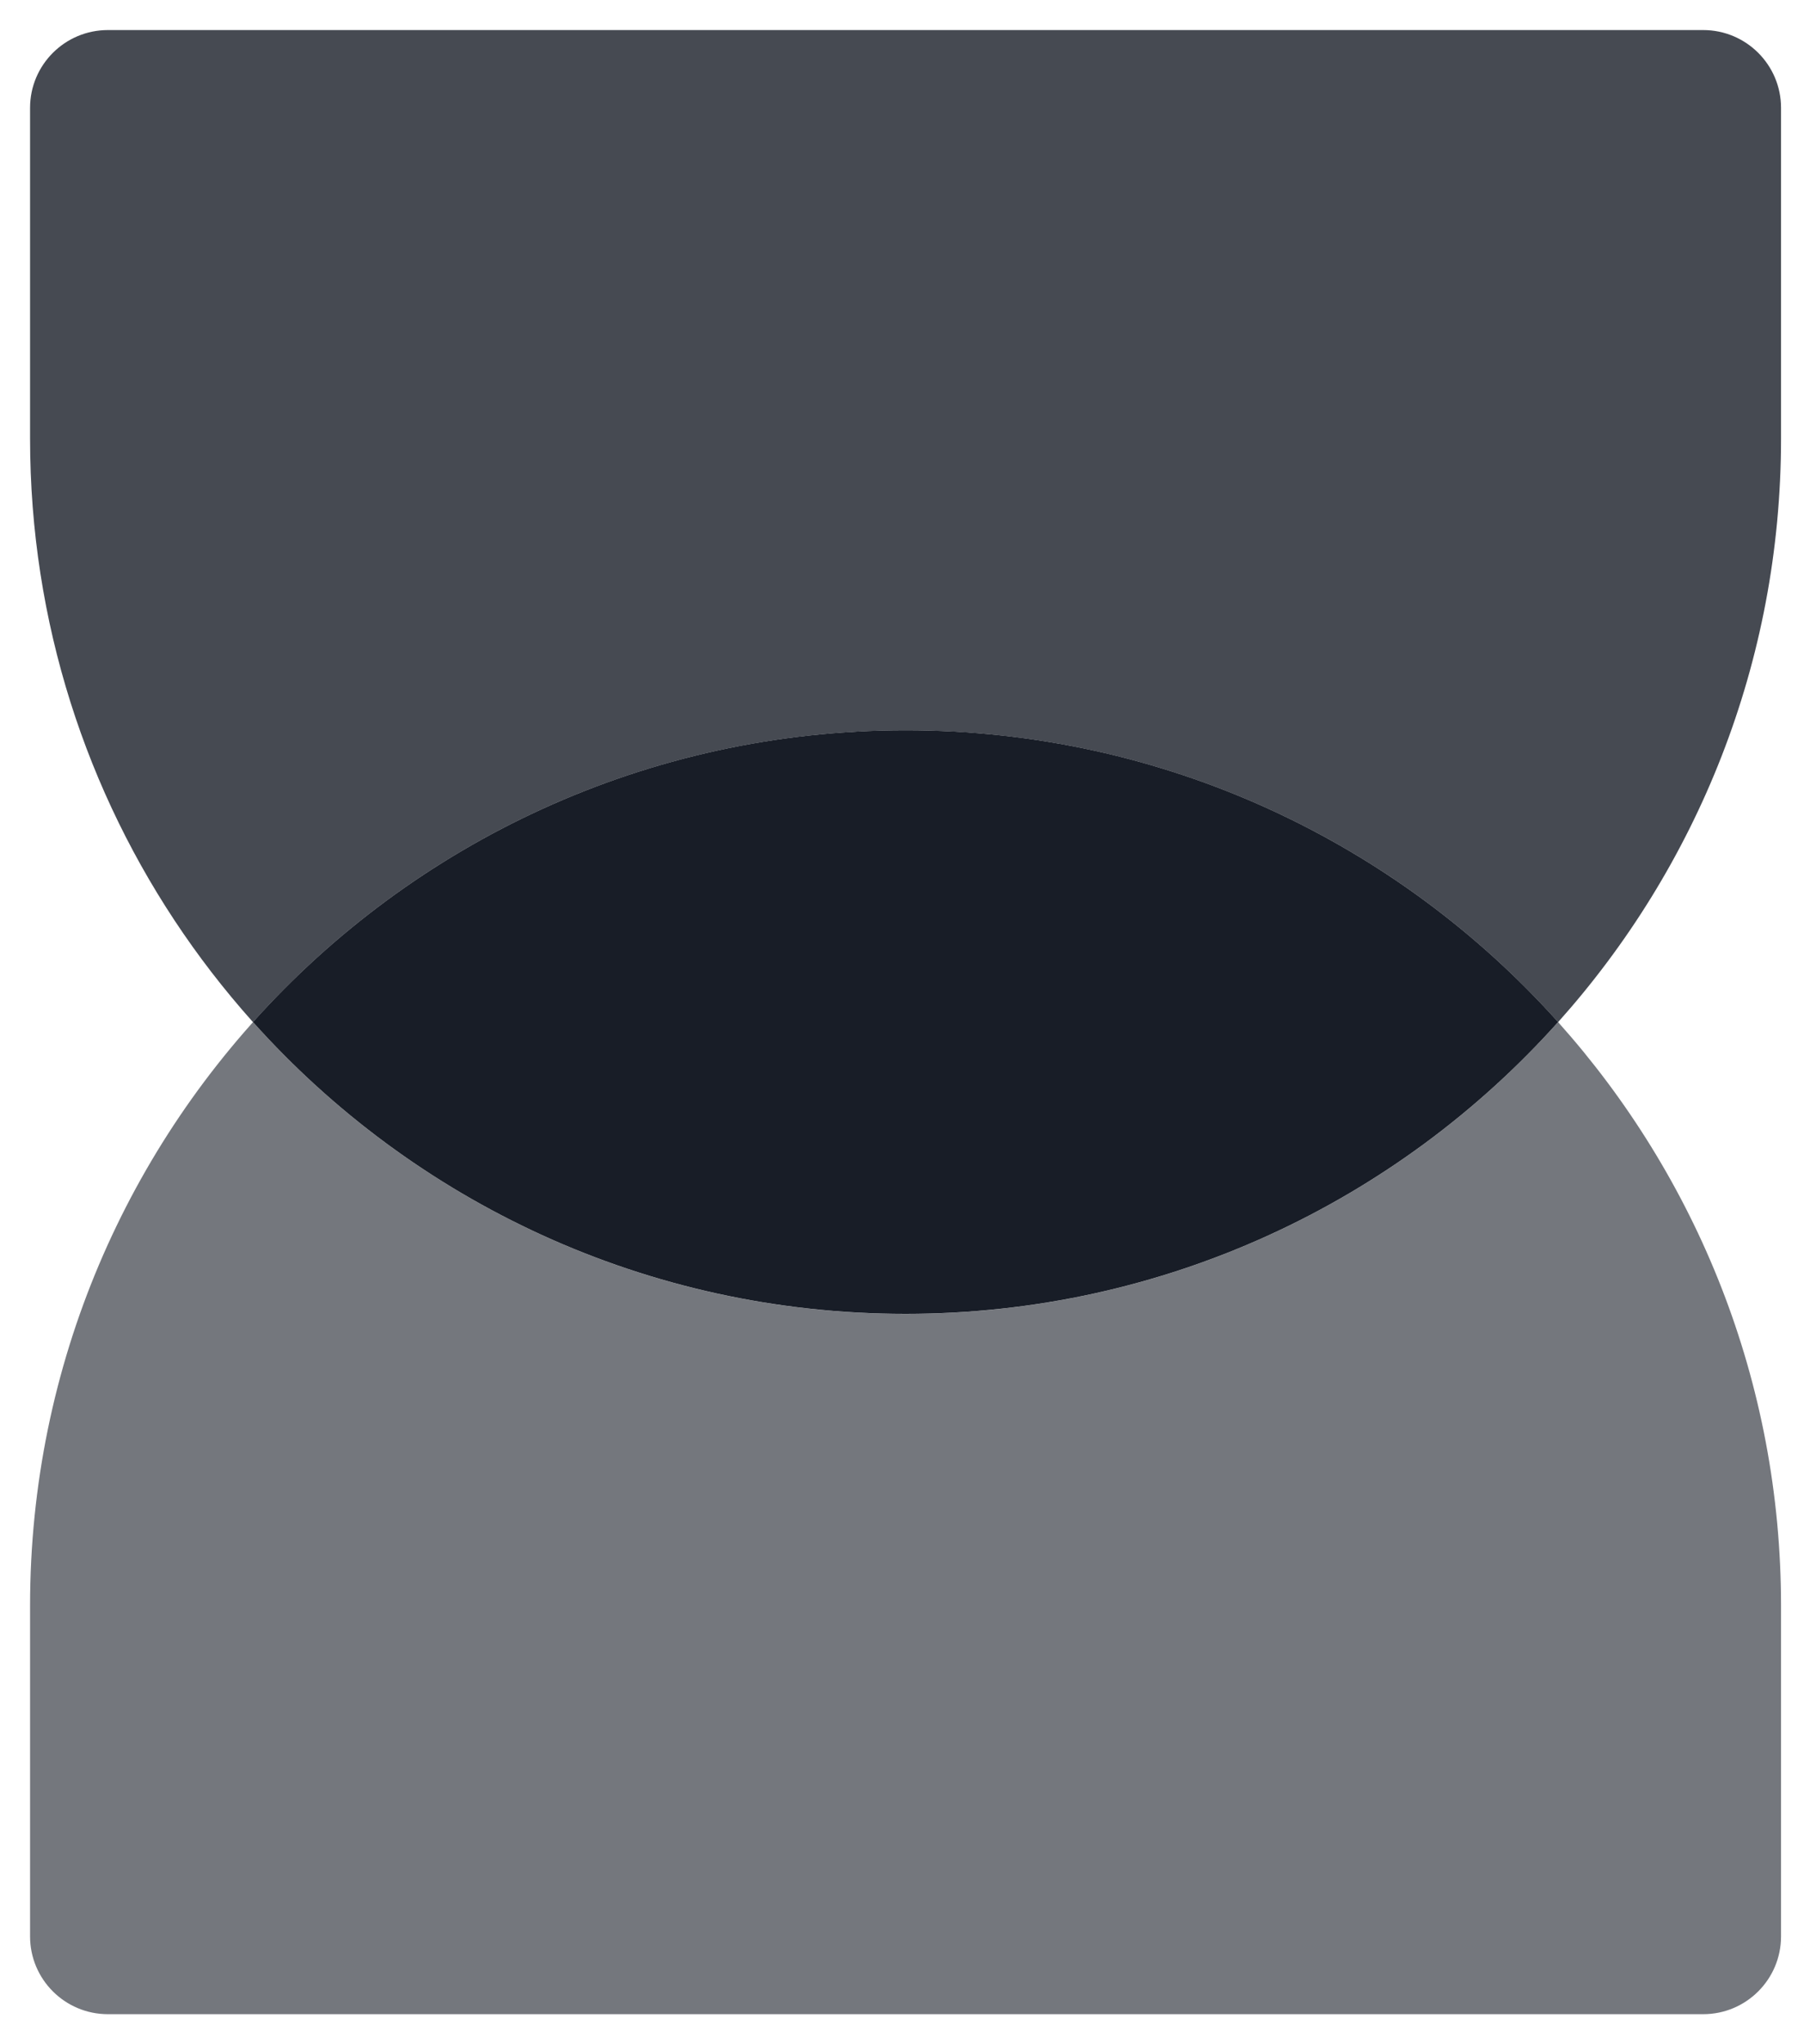
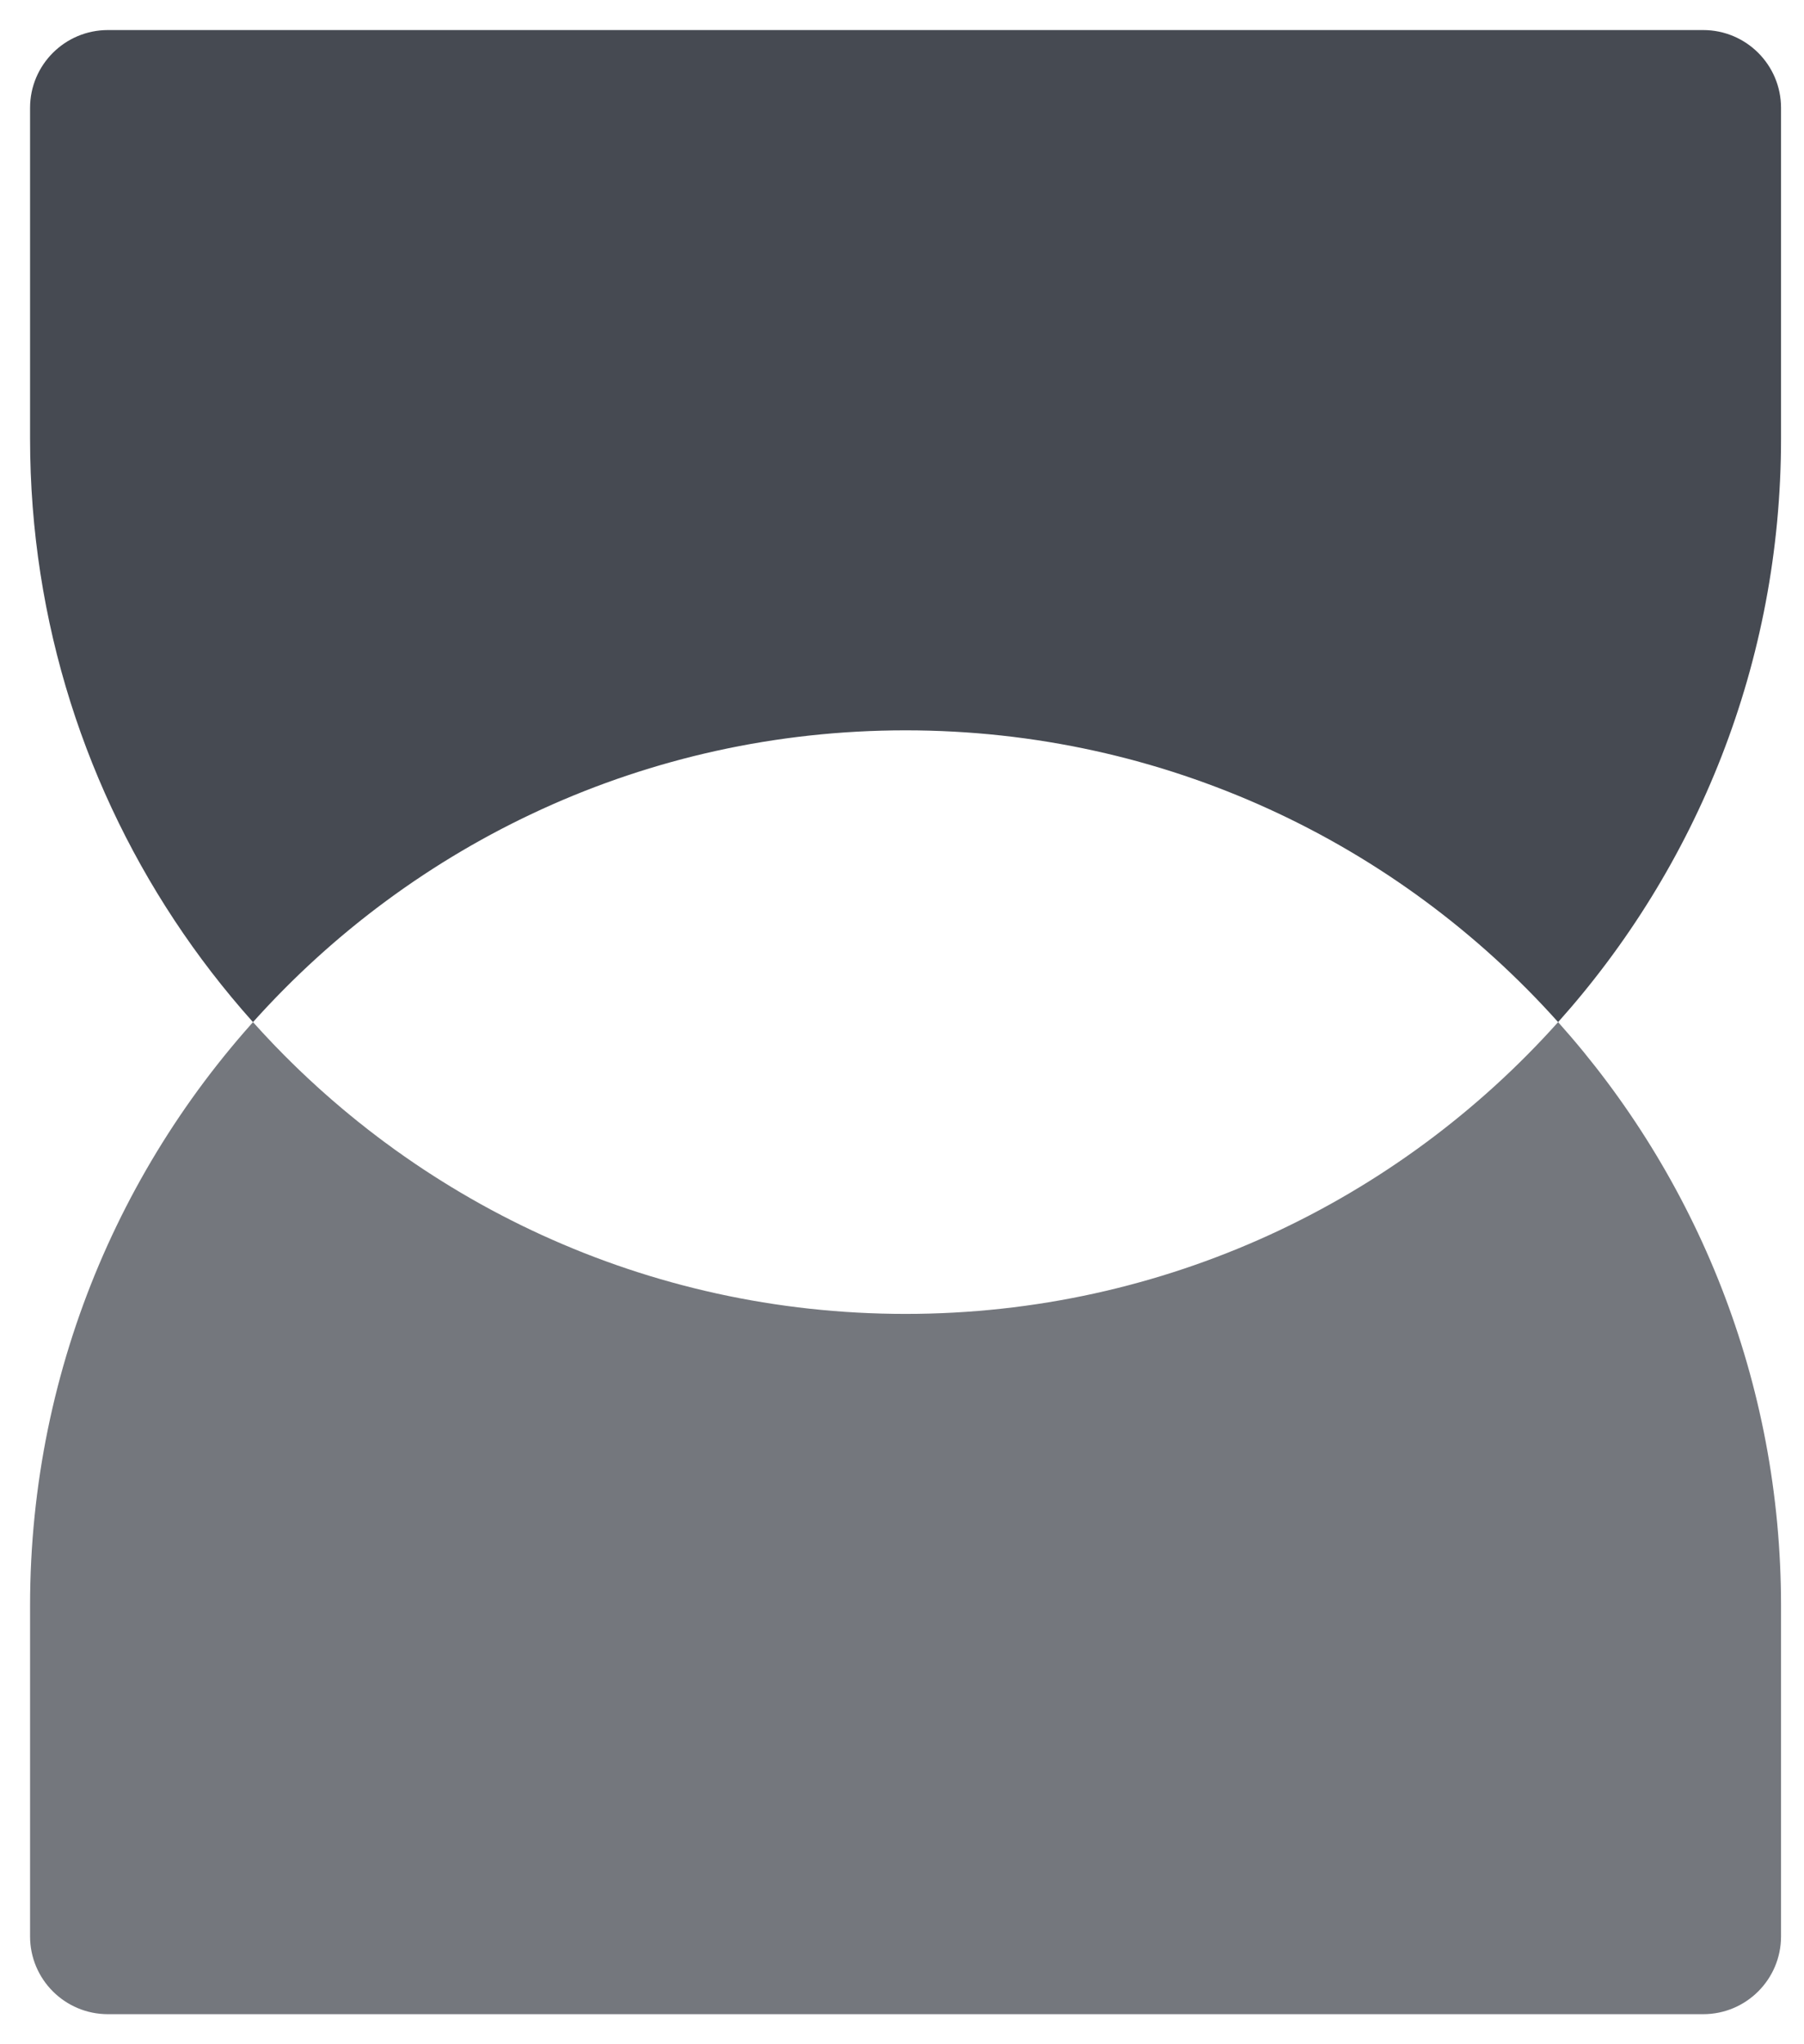
<svg xmlns="http://www.w3.org/2000/svg" width="30" height="34" viewBox="0 0 30 34" fill="none">
-   <path d="M25.911 16.999C23.245 19.978 19.371 21.852 15.059 21.852C10.747 21.852 6.873 19.978 4.207 16.999C6.873 14.021 10.747 12.146 15.059 12.146C19.371 12.146 23.245 14.021 25.911 16.999Z" fill="#181D27" />
-   <path opacity="0.6" fill-rule="evenodd" clip-rule="evenodd" d="M0.5 26.706C0.5 18.666 7.018 12.148 15.059 12.148C10.747 12.148 6.873 14.022 4.207 17C6.873 19.979 10.747 21.853 15.059 21.853C19.371 21.853 23.245 19.979 25.911 17C28.216 19.576 29.618 22.977 29.618 26.706V32.206C29.618 32.921 29.038 33.5 28.324 33.5H1.794C1.08 33.5 0.5 32.921 0.5 32.206V26.706ZM25.911 17C25.911 17 25.911 17 25.911 17V17Z" fill="#181D27" />
+   <path opacity="0.6" fill-rule="evenodd" clip-rule="evenodd" d="M0.5 26.706C0.5 18.666 7.018 12.148 15.059 12.148C10.747 12.148 6.873 14.022 4.207 17C6.873 19.979 10.747 21.853 15.059 21.853C19.371 21.853 23.245 19.979 25.911 17C28.216 19.576 29.618 22.977 29.618 26.706V32.206C29.618 32.921 29.038 33.5 28.324 33.5H1.794C1.08 33.5 0.5 32.921 0.5 32.206V26.706M25.911 17C25.911 17 25.911 17 25.911 17V17Z" fill="#181D27" />
  <path opacity="0.8" fill-rule="evenodd" clip-rule="evenodd" d="M9.598 20.794C7.519 19.952 5.679 18.645 4.207 17C6.873 14.021 10.747 12.147 15.059 12.147C19.371 12.147 23.245 14.021 25.911 17C25.911 17 25.911 17 25.911 17C28.216 14.424 29.618 11.023 29.618 7.294V1.794C29.618 1.079 29.038 0.5 28.324 0.5L1.794 0.5C1.08 0.5 0.5 1.079 0.5 1.794L0.5 7.294C0.5 13.404 4.263 18.634 9.598 20.794Z" fill="#181D27" />
</svg>